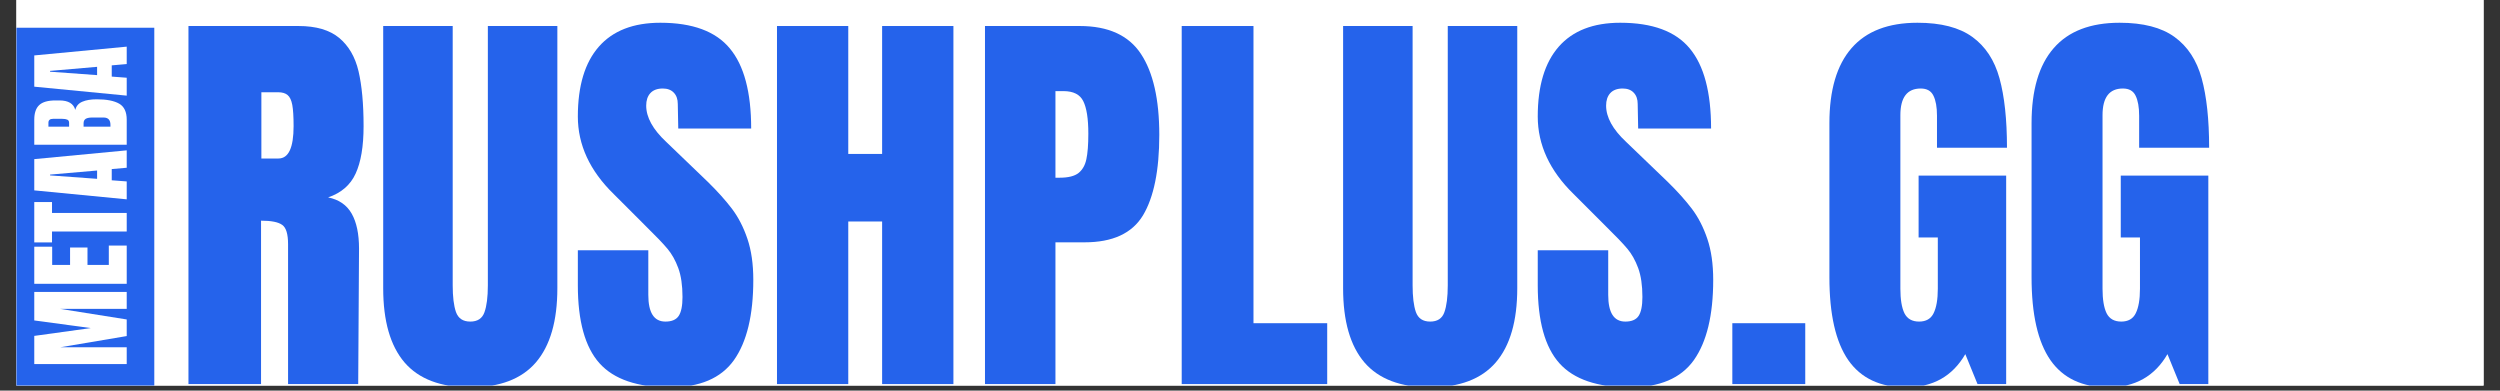
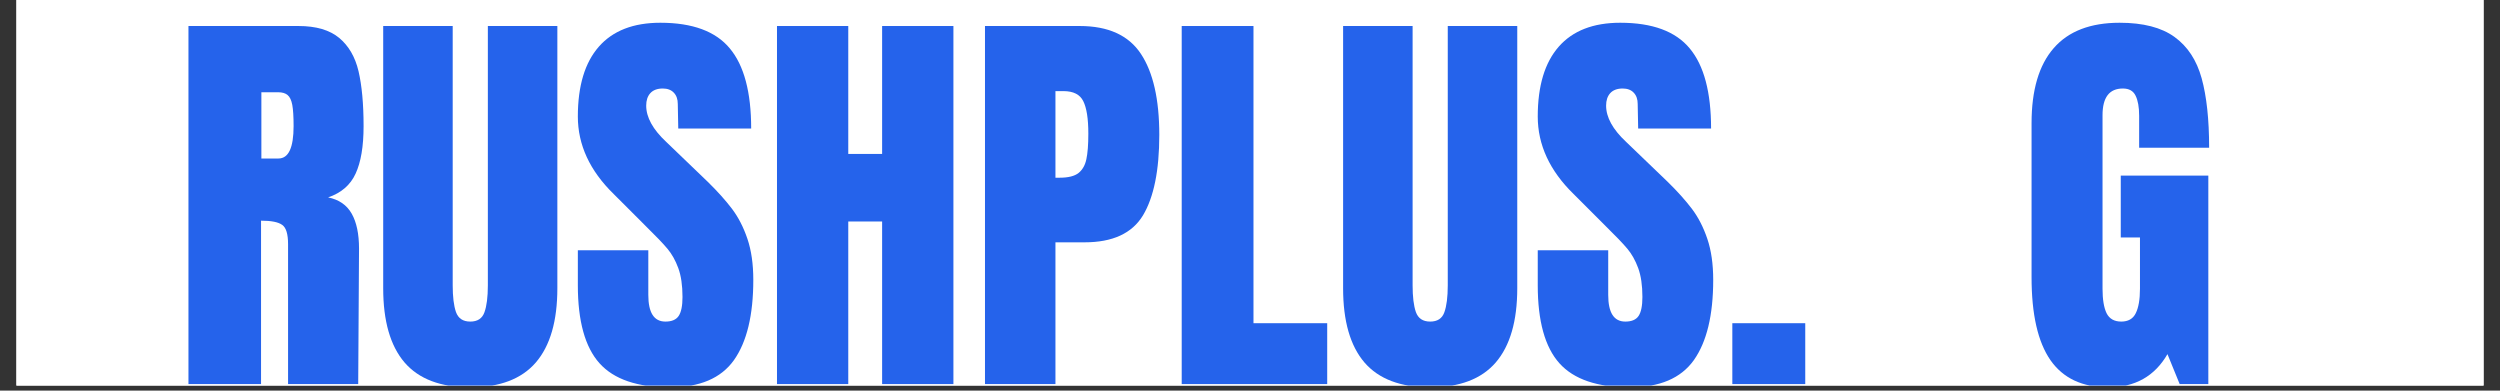
<svg xmlns="http://www.w3.org/2000/svg" width="320" zoomAndPan="magnify" viewBox="0 0 240 37.5" height="50" preserveAspectRatio="xMidYMid meet" version="1.0">
  <rect x="0" y="0" width="240" height="37.5" fill="#333333" stroke="none" />
  <defs>
    <g />
    <clipPath id="f84487c111">
      <path d="M 1.578 0 L 238.422 0 L 238.422 37.008 L 1.578 37.008 Z M 1.578 0 " clip-rule="nonzero" />
    </clipPath>
    <clipPath id="39da92b8aa">
      <path d="M 36 2 L 54 2 L 54 37.008 L 36 37.008 Z M 36 2 " clip-rule="nonzero" />
    </clipPath>
    <clipPath id="867fa3a1a0">
      <path d="M 55 2 L 73 2 L 73 37.008 L 55 37.008 Z M 55 2 " clip-rule="nonzero" />
    </clipPath>
    <clipPath id="3f7c3ac071">
      <path d="M 128 2 L 146 2 L 146 37.008 L 128 37.008 Z M 128 2 " clip-rule="nonzero" />
    </clipPath>
    <clipPath id="0369de0f0f">
      <path d="M 147 2 L 165 2 L 165 37.008 L 147 37.008 Z M 147 2 " clip-rule="nonzero" />
    </clipPath>
    <clipPath id="614f1e9afb">
-       <path d="M 175 2 L 193 2 L 193 37.008 L 175 37.008 Z M 175 2 " clip-rule="nonzero" />
-     </clipPath>
+       </clipPath>
    <clipPath id="909c34ad60">
      <path d="M 195 2 L 213 2 L 213 37.008 L 195 37.008 Z M 195 2 " clip-rule="nonzero" />
    </clipPath>
    <clipPath id="e495e753b1">
-       <path d="M 1.578 2.66 L 14.812 2.66 L 14.812 37.008 L 1.578 37.008 Z M 1.578 2.66 " clip-rule="nonzero" />
-     </clipPath>
+       </clipPath>
  </defs>
  <g clip-path="url(#f84487c111)">
    <path fill="#ffffff" d="M 1.578 0 L 238.422 0 L 238.422 37.008 L 1.578 37.008 Z M 1.578 0 " fill-opacity="1" fill-rule="nonzero" />
    <path fill="#ffffff" d="M 1.578 0 L 238.422 0 L 238.422 37.008 L 1.578 37.008 Z M 1.578 0 " fill-opacity="1" fill-rule="nonzero" />
  </g>
  <g fill="#2563eb" fill-opacity="1">
    <g transform="translate(16.576, 36.872)">
      <g>
        <path d="M 1.516 -34.375 L 12.078 -34.375 C 13.766 -34.375 15.066 -33.992 15.984 -33.234 C 16.898 -32.473 17.52 -31.406 17.844 -30.031 C 18.164 -28.656 18.328 -26.898 18.328 -24.766 C 18.328 -22.816 18.07 -21.297 17.562 -20.203 C 17.062 -19.109 16.18 -18.348 14.922 -17.922 C 15.961 -17.711 16.719 -17.191 17.188 -16.359 C 17.656 -15.535 17.891 -14.414 17.891 -13 L 17.812 0 L 11.078 0 L 11.078 -13.438 C 11.078 -14.406 10.891 -15.02 10.516 -15.281 C 10.148 -15.551 9.473 -15.688 8.484 -15.688 L 8.484 0 L 1.516 0 Z M 10.156 -21.656 C 11.125 -21.656 11.609 -22.691 11.609 -24.766 C 11.609 -25.672 11.566 -26.348 11.484 -26.797 C 11.398 -27.254 11.25 -27.57 11.031 -27.75 C 10.82 -27.926 10.52 -28.016 10.125 -28.016 L 8.516 -28.016 L 8.516 -21.656 Z M 10.156 -21.656 " />
      </g>
    </g>
  </g>
  <g clip-path="url(#39da92b8aa)">
    <g fill="#2563eb" fill-opacity="1">
      <g transform="translate(35.662, 36.872)">
        <g>
          <path d="M 9.484 0.312 C 6.648 0.312 4.547 -0.484 3.172 -2.078 C 1.805 -3.68 1.125 -6.055 1.125 -9.203 L 1.125 -34.375 L 7.797 -34.375 L 7.797 -9.484 C 7.797 -8.391 7.898 -7.535 8.109 -6.922 C 8.328 -6.305 8.785 -6 9.484 -6 C 10.18 -6 10.633 -6.297 10.844 -6.891 C 11.062 -7.492 11.172 -8.359 11.172 -9.484 L 11.172 -34.375 L 17.844 -34.375 L 17.844 -9.203 C 17.844 -6.055 17.156 -3.68 15.781 -2.078 C 14.406 -0.484 12.305 0.312 9.484 0.312 Z M 9.484 0.312 " />
        </g>
      </g>
    </g>
  </g>
  <g clip-path="url(#867fa3a1a0)">
    <g fill="#2563eb" fill-opacity="1">
      <g transform="translate(54.629, 36.872)">
        <g>
          <path d="M 9.688 0.312 C 6.562 0.312 4.305 -0.457 2.922 -2 C 1.535 -3.551 0.844 -6.047 0.844 -9.484 L 0.844 -12.844 L 7.609 -12.844 L 7.609 -8.562 C 7.609 -6.852 8.156 -6 9.25 -6 C 9.852 -6 10.273 -6.176 10.516 -6.531 C 10.766 -6.895 10.891 -7.504 10.891 -8.359 C 10.891 -9.484 10.754 -10.41 10.484 -11.141 C 10.211 -11.879 9.867 -12.492 9.453 -12.984 C 9.047 -13.473 8.312 -14.238 7.25 -15.281 L 4.281 -18.25 C 1.988 -20.488 0.844 -22.969 0.844 -25.688 C 0.844 -28.625 1.516 -30.859 2.859 -32.391 C 4.203 -33.922 6.172 -34.688 8.766 -34.688 C 11.859 -34.688 14.082 -33.863 15.438 -32.219 C 16.801 -30.582 17.484 -28.02 17.484 -24.531 L 10.484 -24.531 L 10.438 -26.891 C 10.438 -27.348 10.312 -27.707 10.062 -27.969 C 9.812 -28.238 9.457 -28.375 9 -28.375 C 8.469 -28.375 8.066 -28.223 7.797 -27.922 C 7.535 -27.629 7.406 -27.234 7.406 -26.734 C 7.406 -25.609 8.047 -24.445 9.328 -23.25 L 13.328 -19.406 C 14.254 -18.5 15.023 -17.641 15.641 -16.828 C 16.254 -16.016 16.75 -15.051 17.125 -13.938 C 17.5 -12.832 17.688 -11.52 17.688 -10 C 17.688 -6.613 17.066 -4.047 15.828 -2.297 C 14.586 -0.555 12.539 0.312 9.688 0.312 Z M 9.688 0.312 " />
        </g>
      </g>
    </g>
  </g>
  <g fill="#2563eb" fill-opacity="1">
    <g transform="translate(73.075, 36.872)">
      <g>
        <path d="M 1.516 0 L 1.516 -34.375 L 8.359 -34.375 L 8.359 -22.094 L 11.609 -22.094 L 11.609 -34.375 L 18.453 -34.375 L 18.453 0 L 11.609 0 L 11.609 -15.609 L 8.359 -15.609 L 8.359 0 Z M 1.516 0 " />
      </g>
    </g>
  </g>
  <g fill="#2563eb" fill-opacity="1">
    <g transform="translate(93.042, 36.872)">
      <g>
        <path d="M 1.516 -34.375 L 10.609 -34.375 C 13.348 -34.375 15.305 -33.484 16.484 -31.703 C 17.66 -29.93 18.25 -27.336 18.25 -23.922 C 18.25 -20.516 17.727 -17.941 16.688 -16.203 C 15.645 -14.473 13.773 -13.609 11.078 -13.609 L 8.281 -13.609 L 8.281 0 L 1.516 0 Z M 8.688 -19.812 C 9.508 -19.812 10.113 -19.961 10.5 -20.266 C 10.883 -20.578 11.133 -21.02 11.25 -21.594 C 11.375 -22.164 11.438 -22.984 11.438 -24.047 C 11.438 -25.484 11.273 -26.52 10.953 -27.156 C 10.641 -27.801 10.004 -28.125 9.047 -28.125 L 8.281 -28.125 L 8.281 -19.812 Z M 8.688 -19.812 " />
      </g>
    </g>
  </g>
  <g fill="#2563eb" fill-opacity="1">
    <g transform="translate(111.928, 36.872)">
      <g>
        <path d="M 1.516 0 L 1.516 -34.375 L 8.406 -34.375 L 8.406 -5.844 L 15.484 -5.844 L 15.484 0 Z M 1.516 0 " />
      </g>
    </g>
  </g>
  <g clip-path="url(#3f7c3ac071)">
    <g fill="#2563eb" fill-opacity="1">
      <g transform="translate(127.813, 36.872)">
        <g>
          <path d="M 9.484 0.312 C 6.648 0.312 4.547 -0.484 3.172 -2.078 C 1.805 -3.68 1.125 -6.055 1.125 -9.203 L 1.125 -34.375 L 7.797 -34.375 L 7.797 -9.484 C 7.797 -8.391 7.898 -7.535 8.109 -6.922 C 8.328 -6.305 8.785 -6 9.484 -6 C 10.18 -6 10.633 -6.297 10.844 -6.891 C 11.062 -7.492 11.172 -8.359 11.172 -9.484 L 11.172 -34.375 L 17.844 -34.375 L 17.844 -9.203 C 17.844 -6.055 17.156 -3.68 15.781 -2.078 C 14.406 -0.484 12.305 0.312 9.484 0.312 Z M 9.484 0.312 " />
        </g>
      </g>
    </g>
  </g>
  <g clip-path="url(#0369de0f0f)">
    <g fill="#2563eb" fill-opacity="1">
      <g transform="translate(146.78, 36.872)">
        <g>
          <path d="M 9.688 0.312 C 6.562 0.312 4.305 -0.457 2.922 -2 C 1.535 -3.551 0.844 -6.047 0.844 -9.484 L 0.844 -12.844 L 7.609 -12.844 L 7.609 -8.562 C 7.609 -6.852 8.156 -6 9.25 -6 C 9.852 -6 10.273 -6.176 10.516 -6.531 C 10.766 -6.895 10.891 -7.504 10.891 -8.359 C 10.891 -9.484 10.754 -10.41 10.484 -11.141 C 10.211 -11.879 9.867 -12.492 9.453 -12.984 C 9.047 -13.473 8.312 -14.238 7.25 -15.281 L 4.281 -18.25 C 1.988 -20.488 0.844 -22.969 0.844 -25.688 C 0.844 -28.625 1.516 -30.859 2.859 -32.391 C 4.203 -33.922 6.172 -34.688 8.766 -34.688 C 11.859 -34.688 14.082 -33.863 15.438 -32.219 C 16.801 -30.582 17.484 -28.02 17.484 -24.531 L 10.484 -24.531 L 10.438 -26.891 C 10.438 -27.348 10.312 -27.707 10.062 -27.969 C 9.812 -28.238 9.457 -28.375 9 -28.375 C 8.469 -28.375 8.066 -28.223 7.797 -27.922 C 7.535 -27.629 7.406 -27.234 7.406 -26.734 C 7.406 -25.609 8.047 -24.445 9.328 -23.25 L 13.328 -19.406 C 14.254 -18.5 15.023 -17.641 15.641 -16.828 C 16.254 -16.016 16.75 -15.051 17.125 -13.938 C 17.5 -12.832 17.688 -11.52 17.688 -10 C 17.688 -6.613 17.066 -4.047 15.828 -2.297 C 14.586 -0.555 12.539 0.312 9.688 0.312 Z M 9.688 0.312 " />
        </g>
      </g>
    </g>
  </g>
  <g fill="#2563eb" fill-opacity="1">
    <g transform="translate(165.226, 36.872)">
      <g>
        <path d="M 1.078 0 L 1.078 -5.844 L 8.078 -5.844 L 8.078 0 Z M 1.078 0 " />
      </g>
    </g>
  </g>
  <g clip-path="url(#614f1e9afb)">
    <g fill="#2563eb" fill-opacity="1">
      <g transform="translate(174.389, 36.872)">
        <g>
          <path d="M 8.609 0.312 C 6.117 0.312 4.266 -0.555 3.047 -2.297 C 1.836 -4.047 1.234 -6.695 1.234 -10.25 L 1.234 -25.047 C 1.234 -28.223 1.941 -30.625 3.359 -32.25 C 4.773 -33.875 6.883 -34.688 9.688 -34.688 C 11.945 -34.688 13.703 -34.234 14.953 -33.328 C 16.211 -32.422 17.082 -31.098 17.562 -29.359 C 18.039 -27.629 18.281 -25.406 18.281 -22.688 L 11.562 -22.688 L 11.562 -25.766 C 11.562 -26.598 11.445 -27.238 11.219 -27.688 C 11 -28.145 10.594 -28.375 10 -28.375 C 8.695 -28.375 8.047 -27.52 8.047 -25.812 L 8.047 -9.156 C 8.047 -8.125 8.176 -7.336 8.438 -6.797 C 8.707 -6.266 9.176 -6 9.844 -6 C 10.508 -6 10.973 -6.266 11.234 -6.797 C 11.504 -7.336 11.641 -8.125 11.641 -9.156 L 11.641 -14.078 L 9.797 -14.078 L 9.797 -20.016 L 18.203 -20.016 L 18.203 0 L 15.453 0 L 14.281 -2.875 C 13.051 -0.75 11.16 0.312 8.609 0.312 Z M 8.609 0.312 " />
        </g>
      </g>
    </g>
  </g>
  <g clip-path="url(#909c34ad60)">
    <g fill="#2563eb" fill-opacity="1">
      <g transform="translate(193.796, 36.872)">
        <g>
          <path d="M 8.609 0.312 C 6.117 0.312 4.266 -0.555 3.047 -2.297 C 1.836 -4.047 1.234 -6.695 1.234 -10.25 L 1.234 -25.047 C 1.234 -28.223 1.941 -30.625 3.359 -32.25 C 4.773 -33.875 6.883 -34.688 9.688 -34.688 C 11.945 -34.688 13.703 -34.234 14.953 -33.328 C 16.211 -32.422 17.082 -31.098 17.562 -29.359 C 18.039 -27.629 18.281 -25.406 18.281 -22.688 L 11.562 -22.688 L 11.562 -25.766 C 11.562 -26.598 11.445 -27.238 11.219 -27.688 C 11 -28.145 10.594 -28.375 10 -28.375 C 8.695 -28.375 8.047 -27.52 8.047 -25.812 L 8.047 -9.156 C 8.047 -8.125 8.176 -7.336 8.438 -6.797 C 8.707 -6.266 9.176 -6 9.844 -6 C 10.508 -6 10.973 -6.266 11.234 -6.797 C 11.504 -7.336 11.641 -8.125 11.641 -9.156 L 11.641 -14.078 L 9.797 -14.078 L 9.797 -20.016 L 18.203 -20.016 L 18.203 0 L 15.453 0 L 14.281 -2.875 C 13.051 -0.75 11.16 0.312 8.609 0.312 Z M 8.609 0.312 " />
        </g>
      </g>
    </g>
  </g>
  <g clip-path="url(#e495e753b1)">
    <path fill="#2563eb" d="M 1.578 2.66 L 14.812 2.66 L 14.812 37.031 L 1.578 37.031 Z M 1.578 2.66 " fill-opacity="1" fill-rule="nonzero" />
  </g>
  <g fill="#ffffff" fill-opacity="1">
    <g transform="translate(12.165, 35.34)">
      <g>
        <path d="M 0 -0.391 L -8.875 -0.391 L -8.875 -3.094 L -3.453 -3.844 L -8.875 -4.578 L -8.875 -7.312 L 0 -7.312 L 0 -5.688 L -6.391 -5.688 L 0 -4.672 L 0 -3.078 L -6.391 -2 L 0 -2 Z M 0 -0.391 " />
      </g>
    </g>
  </g>
  <g fill="#ffffff" fill-opacity="1">
    <g transform="translate(12.165, 27.636)">
      <g>
        <path d="M 0 -0.391 L -8.875 -0.391 L -8.875 -3.953 L -7.156 -3.953 L -7.156 -2.203 L -5.438 -2.203 L -5.438 -3.875 L -3.766 -3.875 L -3.766 -2.203 L -1.719 -2.203 L -1.719 -4.062 L 0 -4.062 Z M 0 -0.391 " />
      </g>
    </g>
  </g>
  <g fill="#ffffff" fill-opacity="1">
    <g transform="translate(12.165, 23.381)">
      <g>
        <path d="M 0 -1.156 L -7.172 -1.156 L -7.172 -0.109 L -8.875 -0.109 L -8.875 -3.984 L -7.172 -3.984 L -7.172 -2.938 L 0 -2.938 Z M 0 -1.156 " />
      </g>
    </g>
  </g>
  <g fill="#ffffff" fill-opacity="1">
    <g transform="translate(12.165, 19.292)">
      <g>
-         <path d="M 0 -0.156 L -8.875 -1.016 L -8.875 -4.016 L 0 -4.859 L 0 -3.188 L -1.438 -3.062 L -1.438 -1.984 L 0 -1.875 Z M -2.844 -2.125 L -2.844 -2.922 L -7.359 -2.531 L -7.359 -2.453 Z M -2.844 -2.125 " />
-       </g>
+         </g>
    </g>
  </g>
  <g fill="#ffffff" fill-opacity="1">
    <g transform="translate(12.165, 14.283)">
      <g>
        <path d="M -8.875 -0.391 L -8.875 -2.797 C -8.875 -3.441 -8.711 -3.91 -8.391 -4.203 C -8.078 -4.492 -7.562 -4.641 -6.844 -4.641 L -6.453 -4.641 C -5.609 -4.641 -5.102 -4.336 -4.938 -3.734 C -4.844 -4.109 -4.617 -4.367 -4.266 -4.516 C -3.91 -4.672 -3.445 -4.75 -2.875 -4.75 C -1.926 -4.75 -1.207 -4.609 -0.719 -4.328 C -0.238 -4.047 0 -3.535 0 -2.797 L 0 -0.391 Z M -5.531 -2.484 C -5.531 -2.641 -5.586 -2.742 -5.703 -2.797 C -5.816 -2.848 -5.977 -2.875 -6.188 -2.875 L -7.078 -2.875 C -7.367 -2.875 -7.516 -2.75 -7.516 -2.5 L -7.516 -2.125 L -5.531 -2.125 Z M -1.562 -2.297 C -1.562 -2.766 -1.781 -3 -2.219 -3 L -3.328 -3 C -3.598 -3 -3.801 -2.957 -3.938 -2.875 C -4.07 -2.789 -4.141 -2.648 -4.141 -2.453 L -4.141 -2.125 L -1.562 -2.125 Z M -1.562 -2.297 " />
      </g>
    </g>
  </g>
  <g fill="#ffffff" fill-opacity="1">
    <g transform="translate(12.165, 9.337)">
      <g>
        <path d="M 0 -0.156 L -8.875 -1.016 L -8.875 -4.016 L 0 -4.859 L 0 -3.188 L -1.438 -3.062 L -1.438 -1.984 L 0 -1.875 Z M -2.844 -2.125 L -2.844 -2.922 L -7.359 -2.531 L -7.359 -2.453 Z M -2.844 -2.125 " />
      </g>
    </g>
  </g>
</svg>